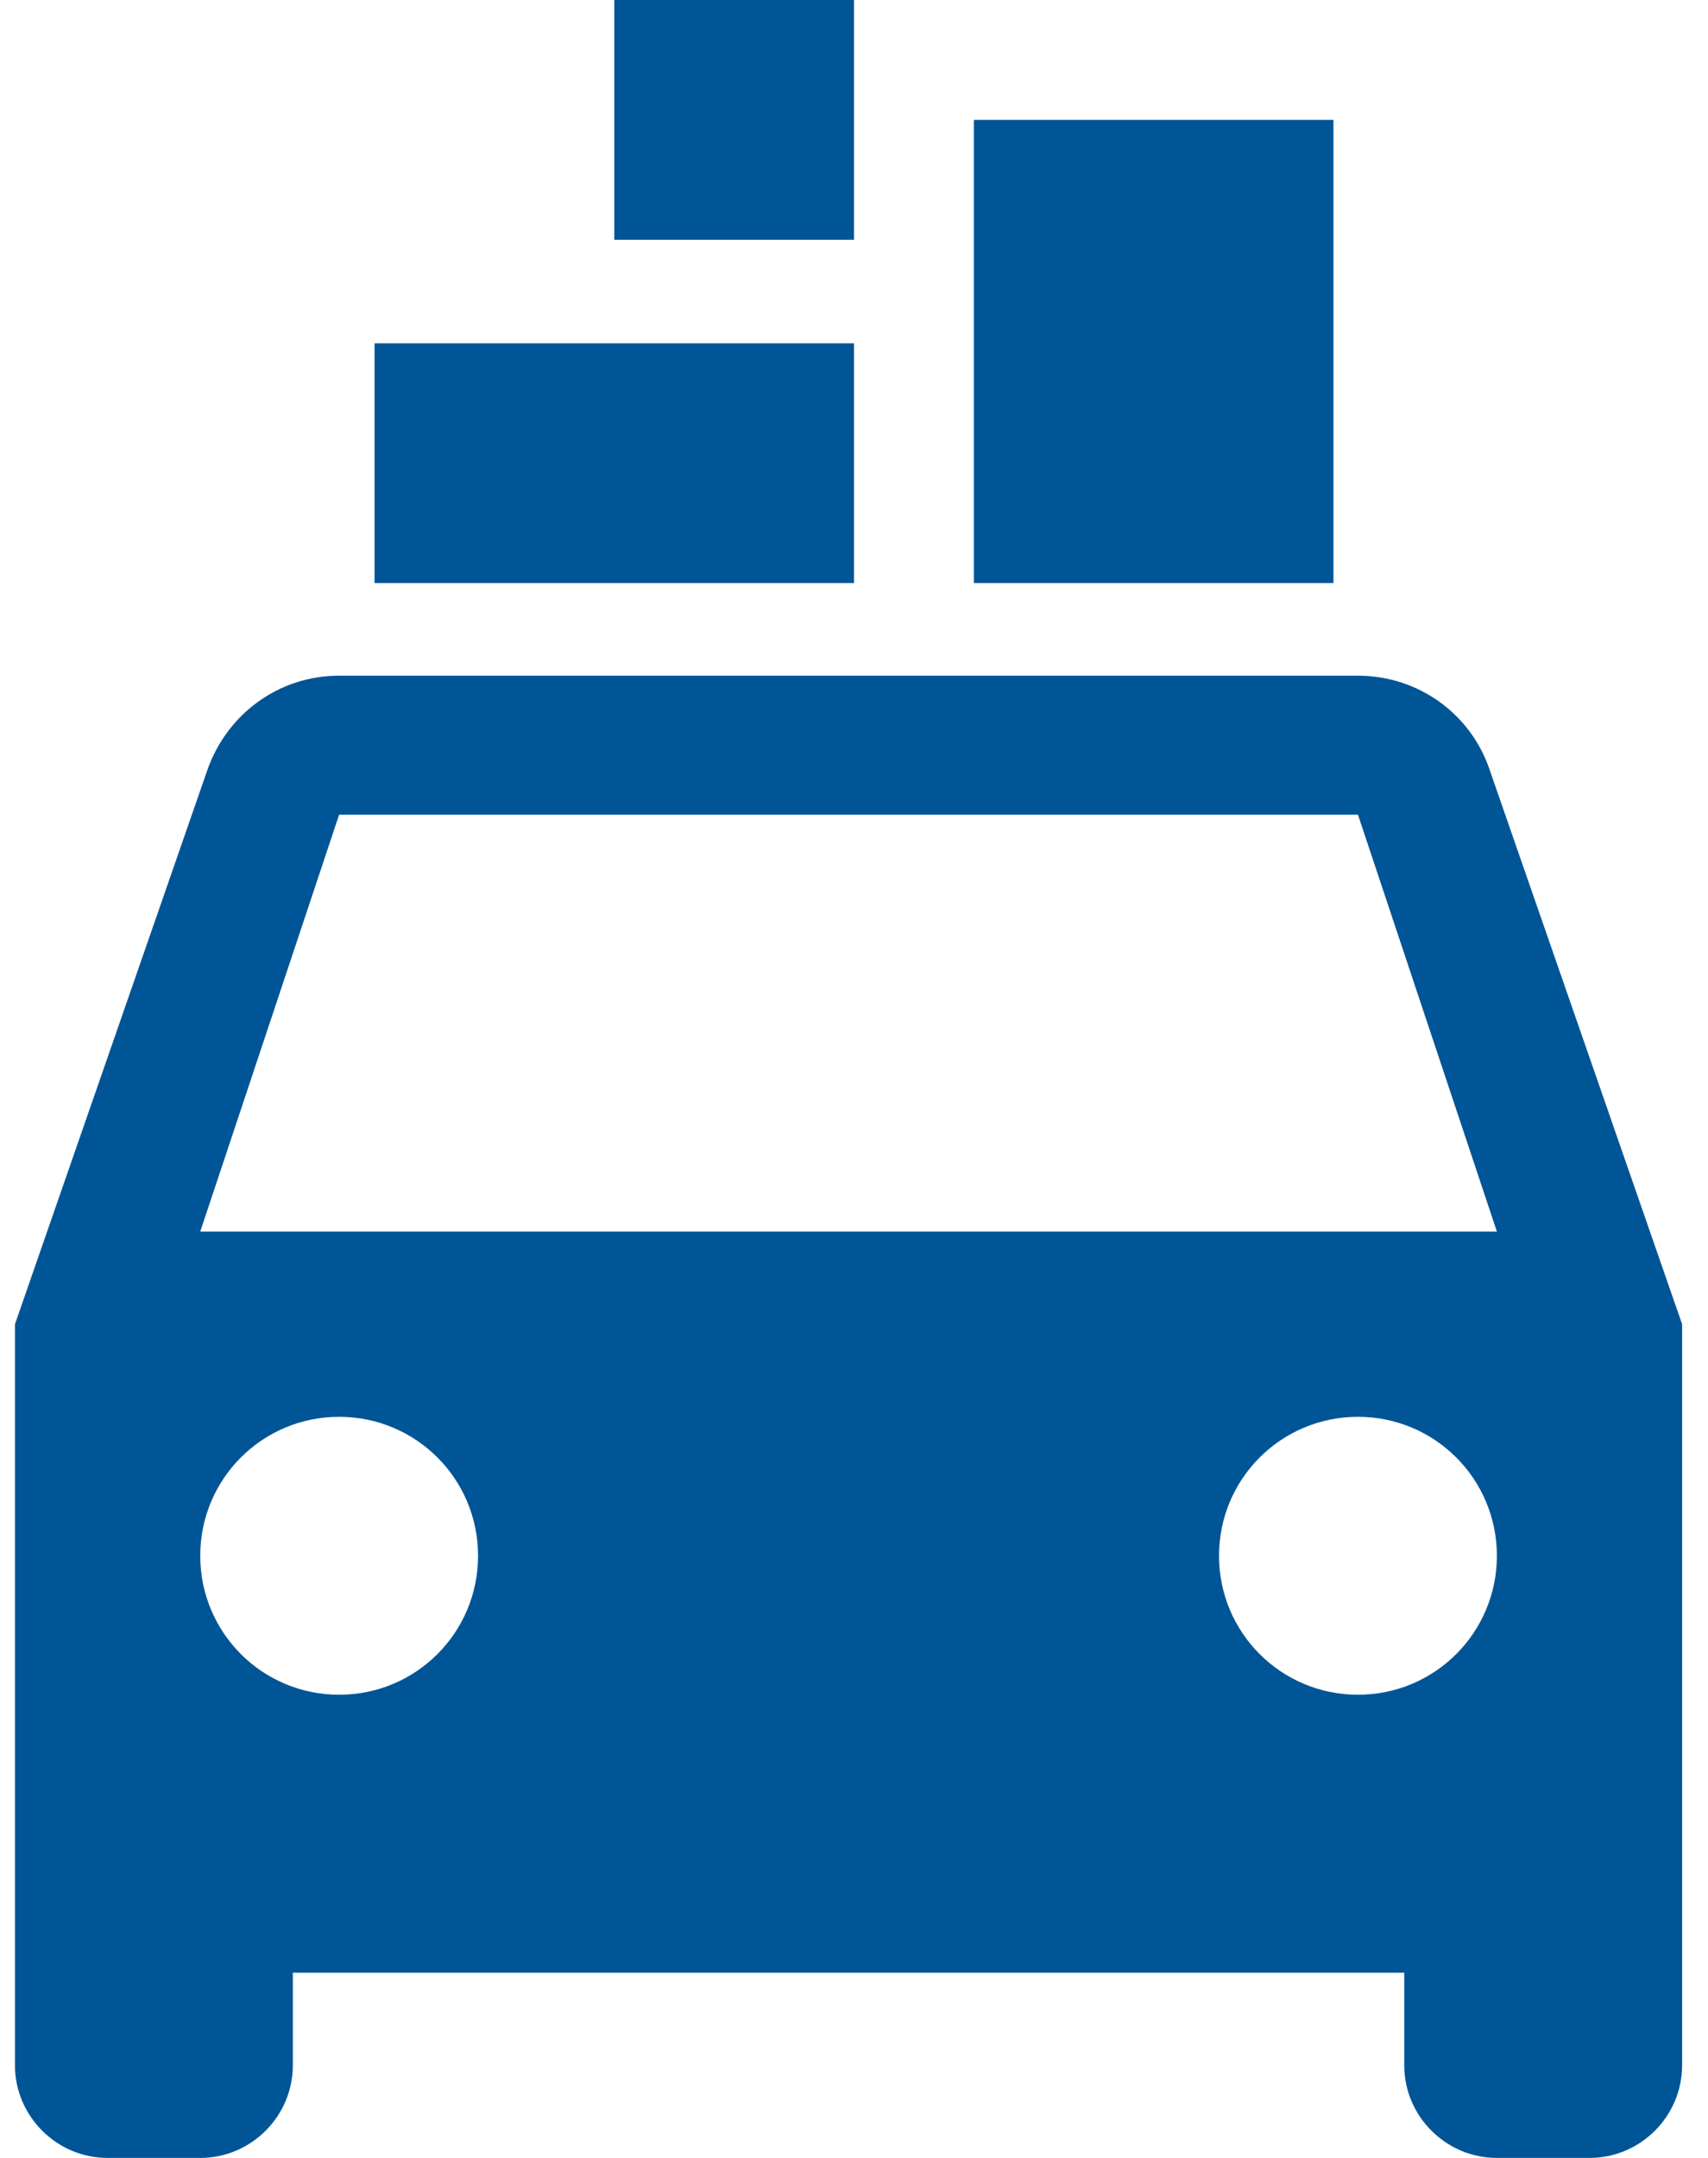
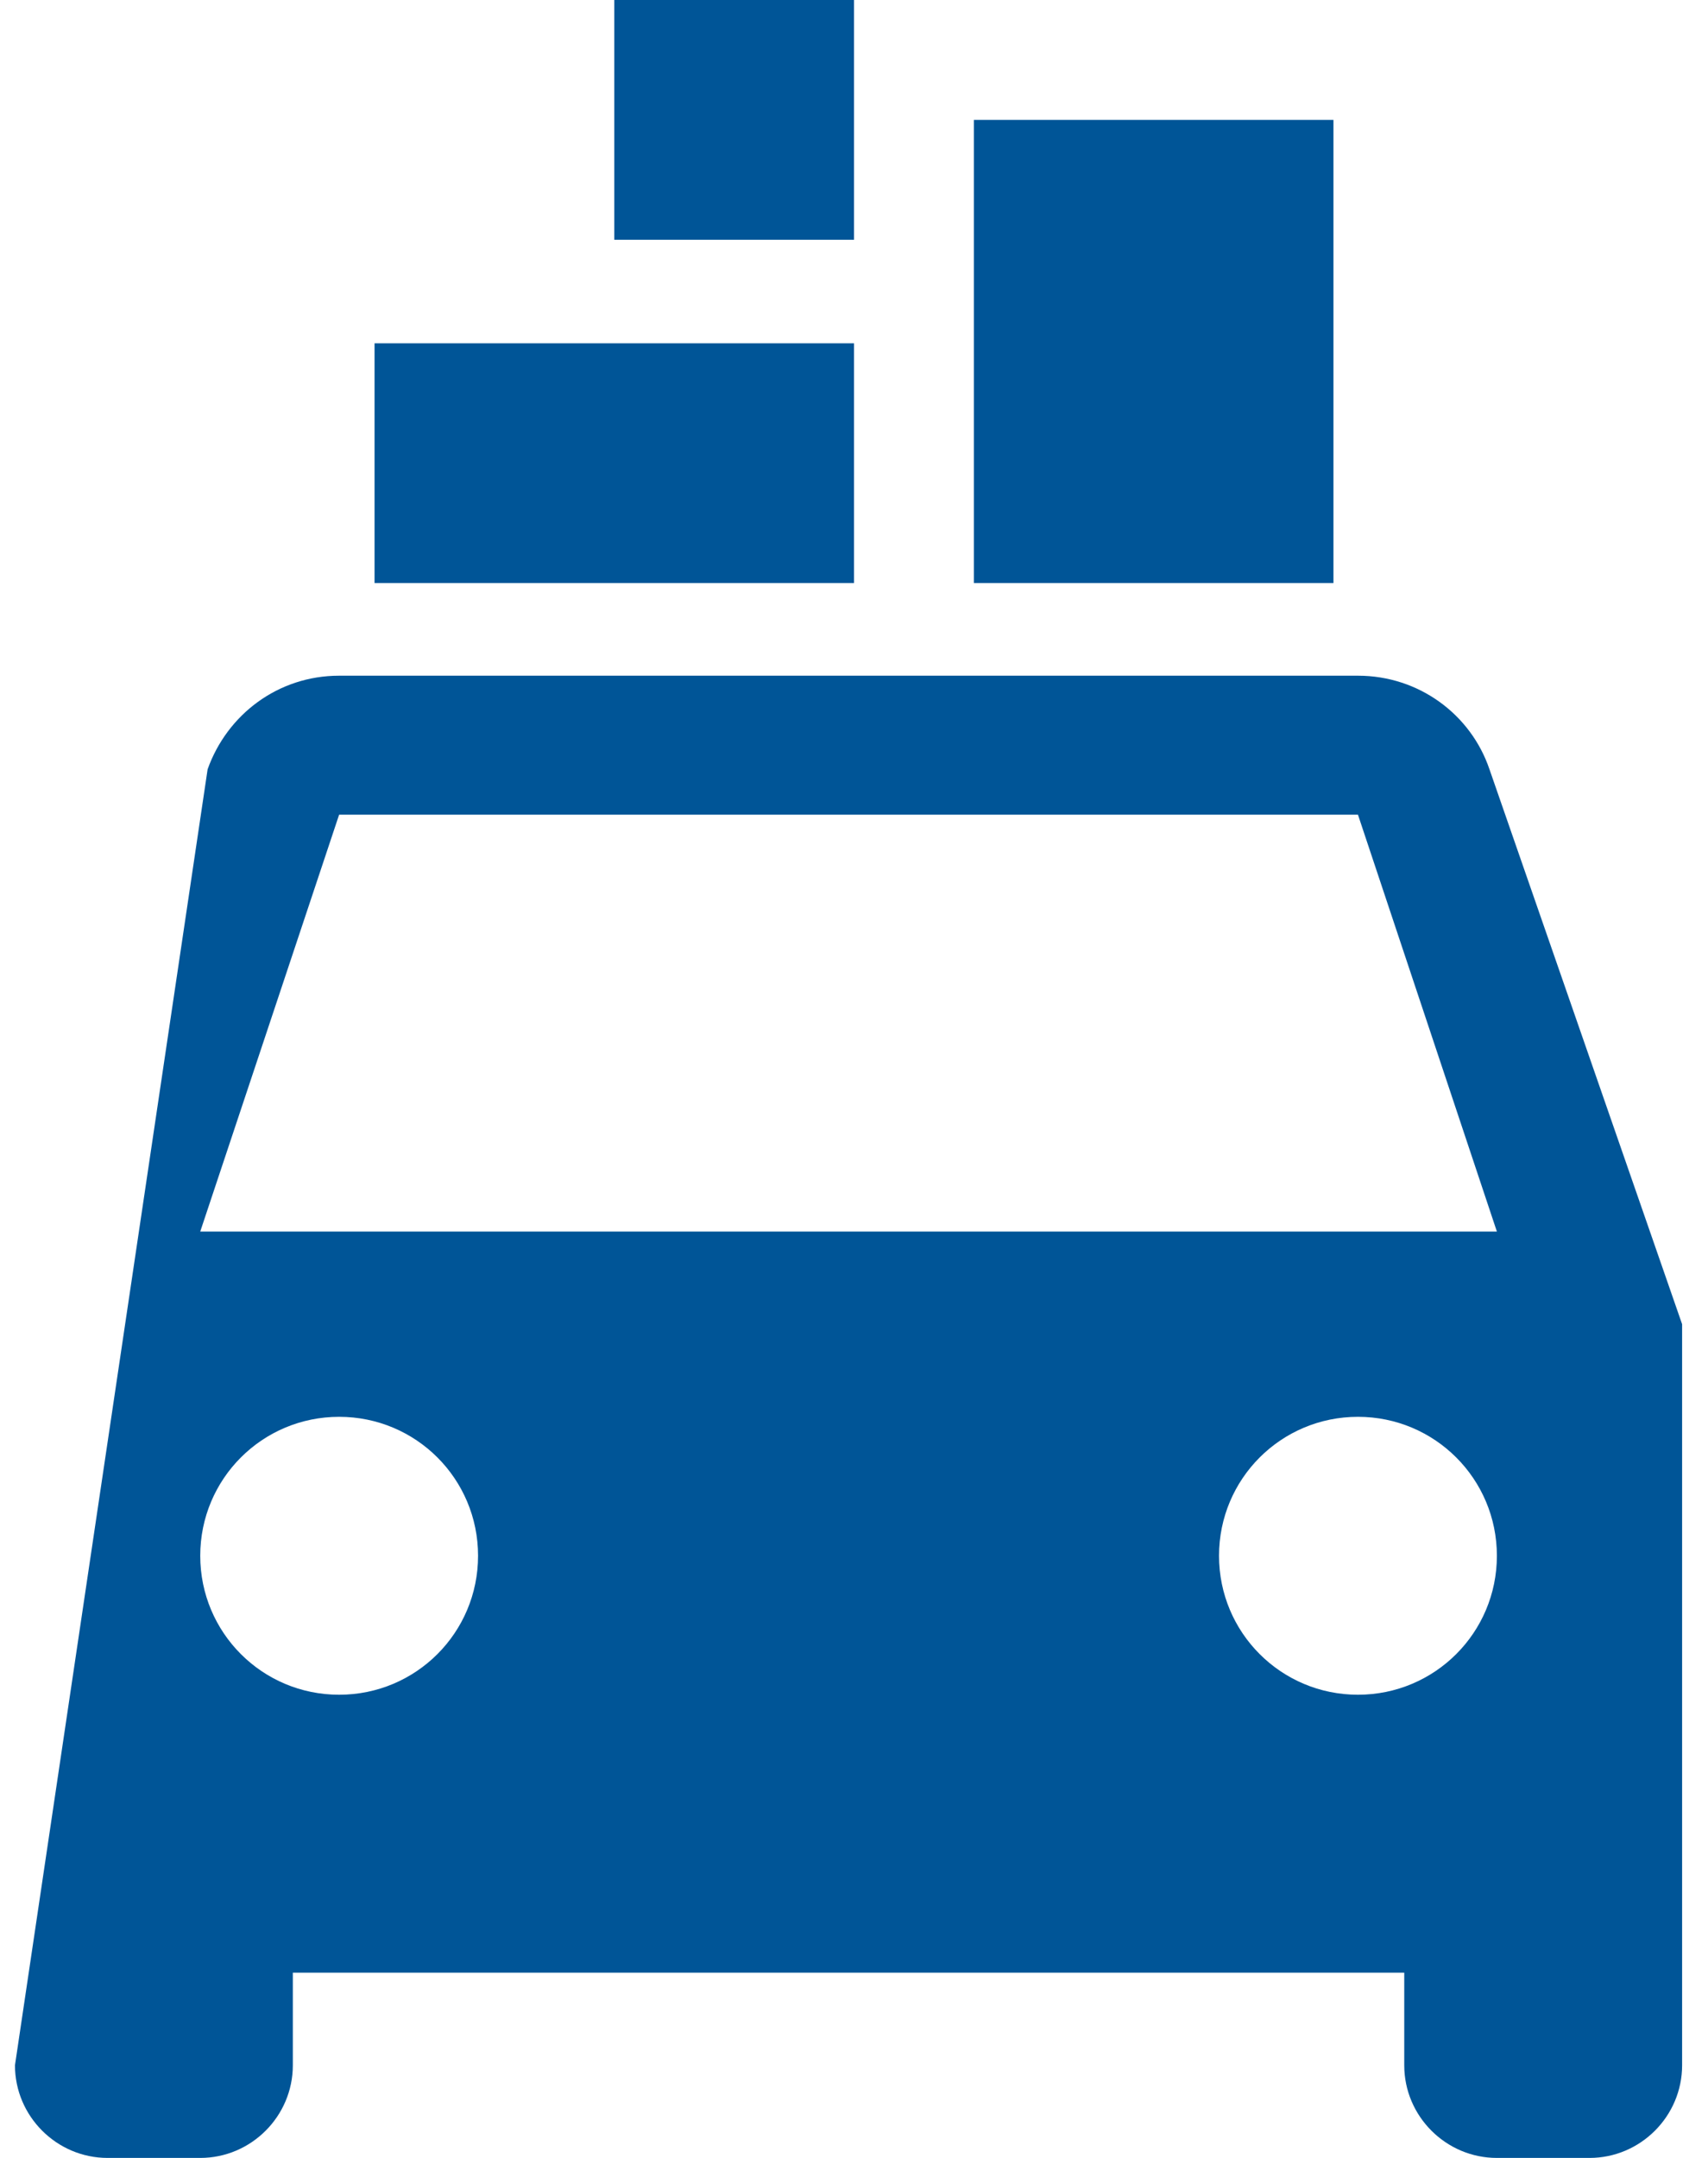
<svg xmlns="http://www.w3.org/2000/svg" width="38px" height="48px" viewBox="0 0 38 48" version="1.1">
  <title>Evacuate</title>
  <desc>Created with Sketch.</desc>
  <g id="Staples" stroke="none" stroke-width="1" fill="none" fill-rule="evenodd">
    <g id="Styleguide" transform="translate(-801, -6735)">
      <g id="Evacuate" transform="translate(788, 6727)">
-         <polygon id="Path" points="0 0 64 0 64 64 0 64" />
-         <path d="M46.138,25.112 C45.726,23.896 44.572,23.03 43.212,23.03 L20.545,23.03 C19.185,23.03 18.052,23.896 17.619,25.112 L13.333,37.455 L13.333,53.939 C13.333,55.073 14.261,56 15.394,56 L17.455,56 C18.588,56 19.515,55.073 19.515,53.939 L19.515,51.879 L44.242,51.879 L44.242,53.939 C44.242,55.073 45.17,56 46.303,56 L48.364,56 C49.497,56 50.424,55.073 50.424,53.939 L50.424,37.455 L46.138,25.112 Z M20.545,45.697 C18.835,45.697 17.455,44.316 17.455,42.606 C17.455,40.896 18.835,39.515 20.545,39.515 C22.256,39.515 23.636,40.896 23.636,42.606 C23.636,44.316 22.256,45.697 20.545,45.697 Z M43.212,45.697 C41.502,45.697 40.121,44.316 40.121,42.606 C40.121,40.896 41.502,39.515 43.212,39.515 C44.922,39.515 46.303,40.896 46.303,42.606 C46.303,44.316 44.922,45.697 43.212,45.697 Z M17.455,35.394 L20.545,26.121 L43.212,26.121 L46.303,35.394 L17.455,35.394 Z M34.667,20.97 L34.667,10.667 L42.667,10.667 L42.667,20.97 L34.667,20.97 Z M21.333,20.97 L21.333,15.636 L32,15.636 L32,20.97 L21.333,20.97 Z M26.667,13.333 L26.667,8 L32,8 L32,13.333 L26.667,13.333 Z" id="Shape" fill="#005597" fill-rule="nonzero" />
+         <path d="M46.138,25.112 C45.726,23.896 44.572,23.03 43.212,23.03 L20.545,23.03 C19.185,23.03 18.052,23.896 17.619,25.112 L13.333,53.939 C13.333,55.073 14.261,56 15.394,56 L17.455,56 C18.588,56 19.515,55.073 19.515,53.939 L19.515,51.879 L44.242,51.879 L44.242,53.939 C44.242,55.073 45.17,56 46.303,56 L48.364,56 C49.497,56 50.424,55.073 50.424,53.939 L50.424,37.455 L46.138,25.112 Z M20.545,45.697 C18.835,45.697 17.455,44.316 17.455,42.606 C17.455,40.896 18.835,39.515 20.545,39.515 C22.256,39.515 23.636,40.896 23.636,42.606 C23.636,44.316 22.256,45.697 20.545,45.697 Z M43.212,45.697 C41.502,45.697 40.121,44.316 40.121,42.606 C40.121,40.896 41.502,39.515 43.212,39.515 C44.922,39.515 46.303,40.896 46.303,42.606 C46.303,44.316 44.922,45.697 43.212,45.697 Z M17.455,35.394 L20.545,26.121 L43.212,26.121 L46.303,35.394 L17.455,35.394 Z M34.667,20.97 L34.667,10.667 L42.667,10.667 L42.667,20.97 L34.667,20.97 Z M21.333,20.97 L21.333,15.636 L32,15.636 L32,20.97 L21.333,20.97 Z M26.667,13.333 L26.667,8 L32,8 L32,13.333 L26.667,13.333 Z" id="Shape" fill="#005597" fill-rule="nonzero" />
      </g>
    </g>
  </g>
</svg>